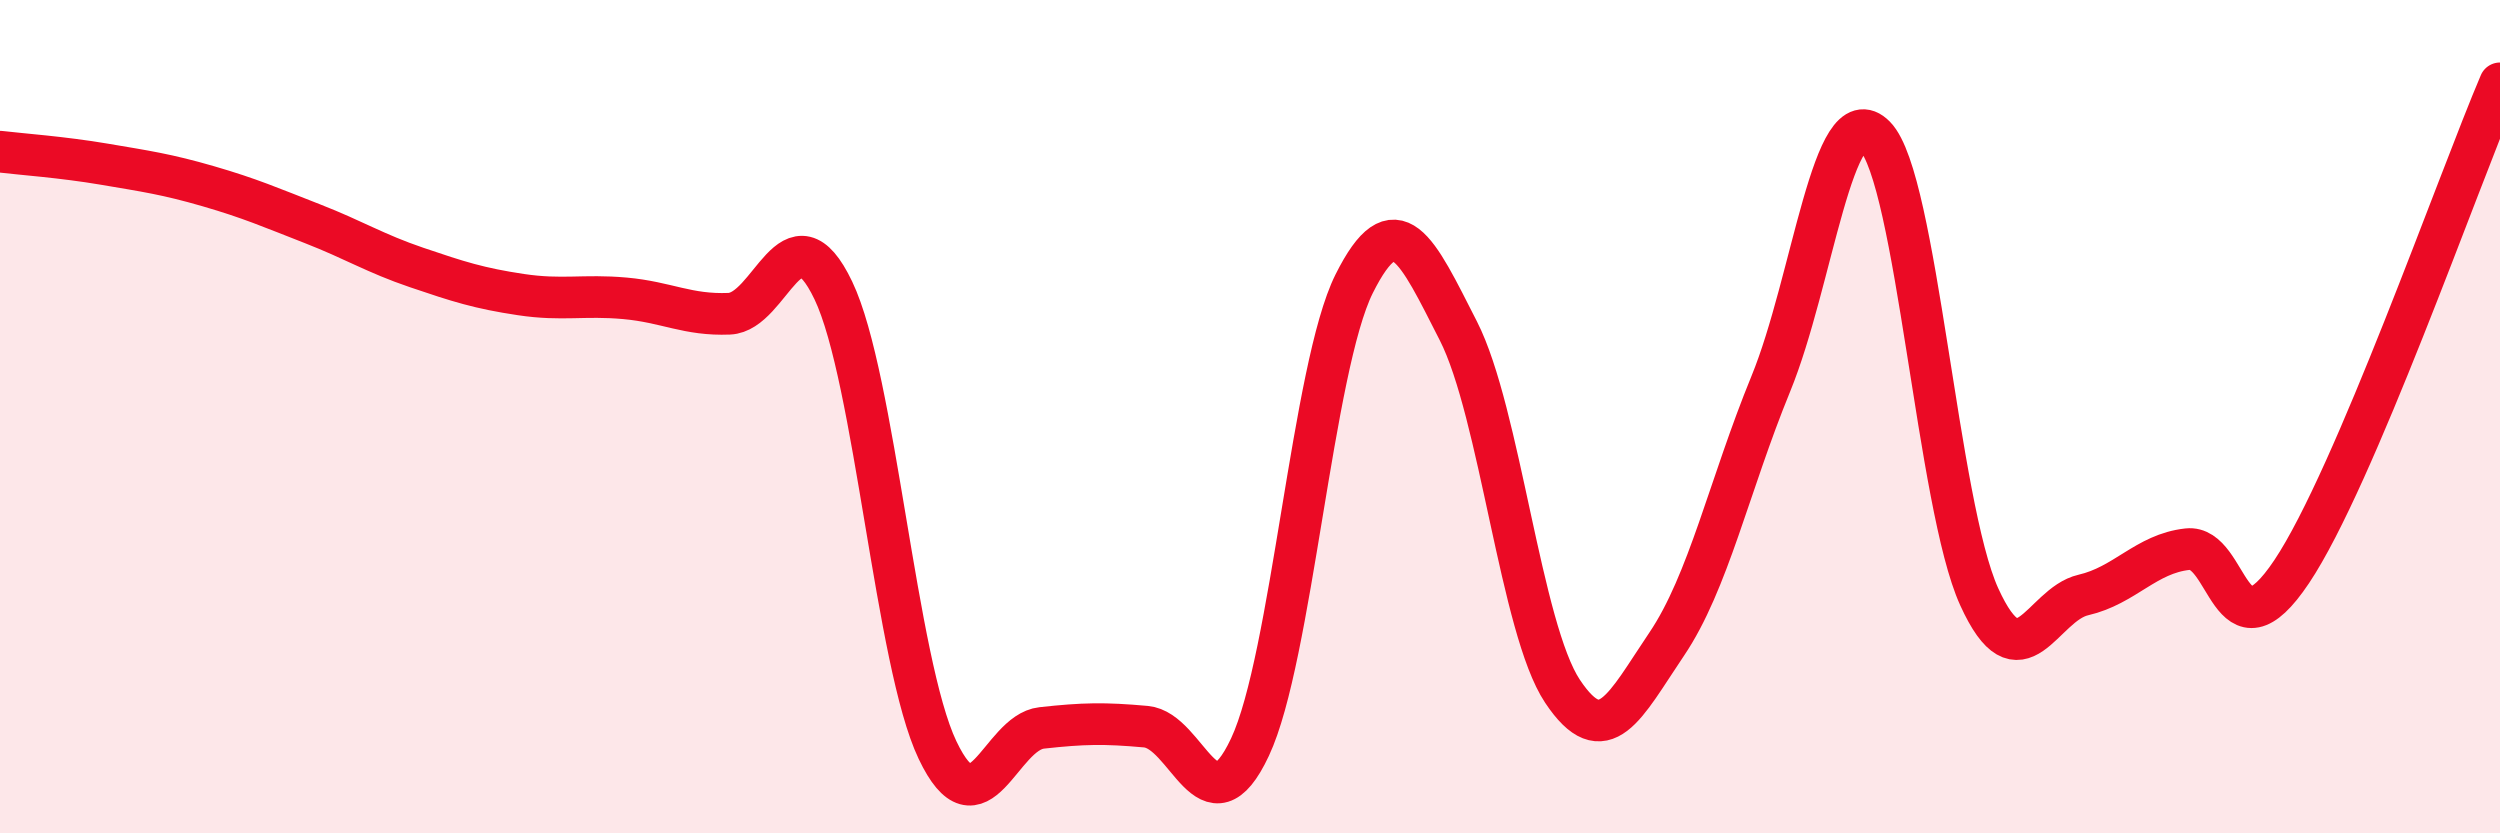
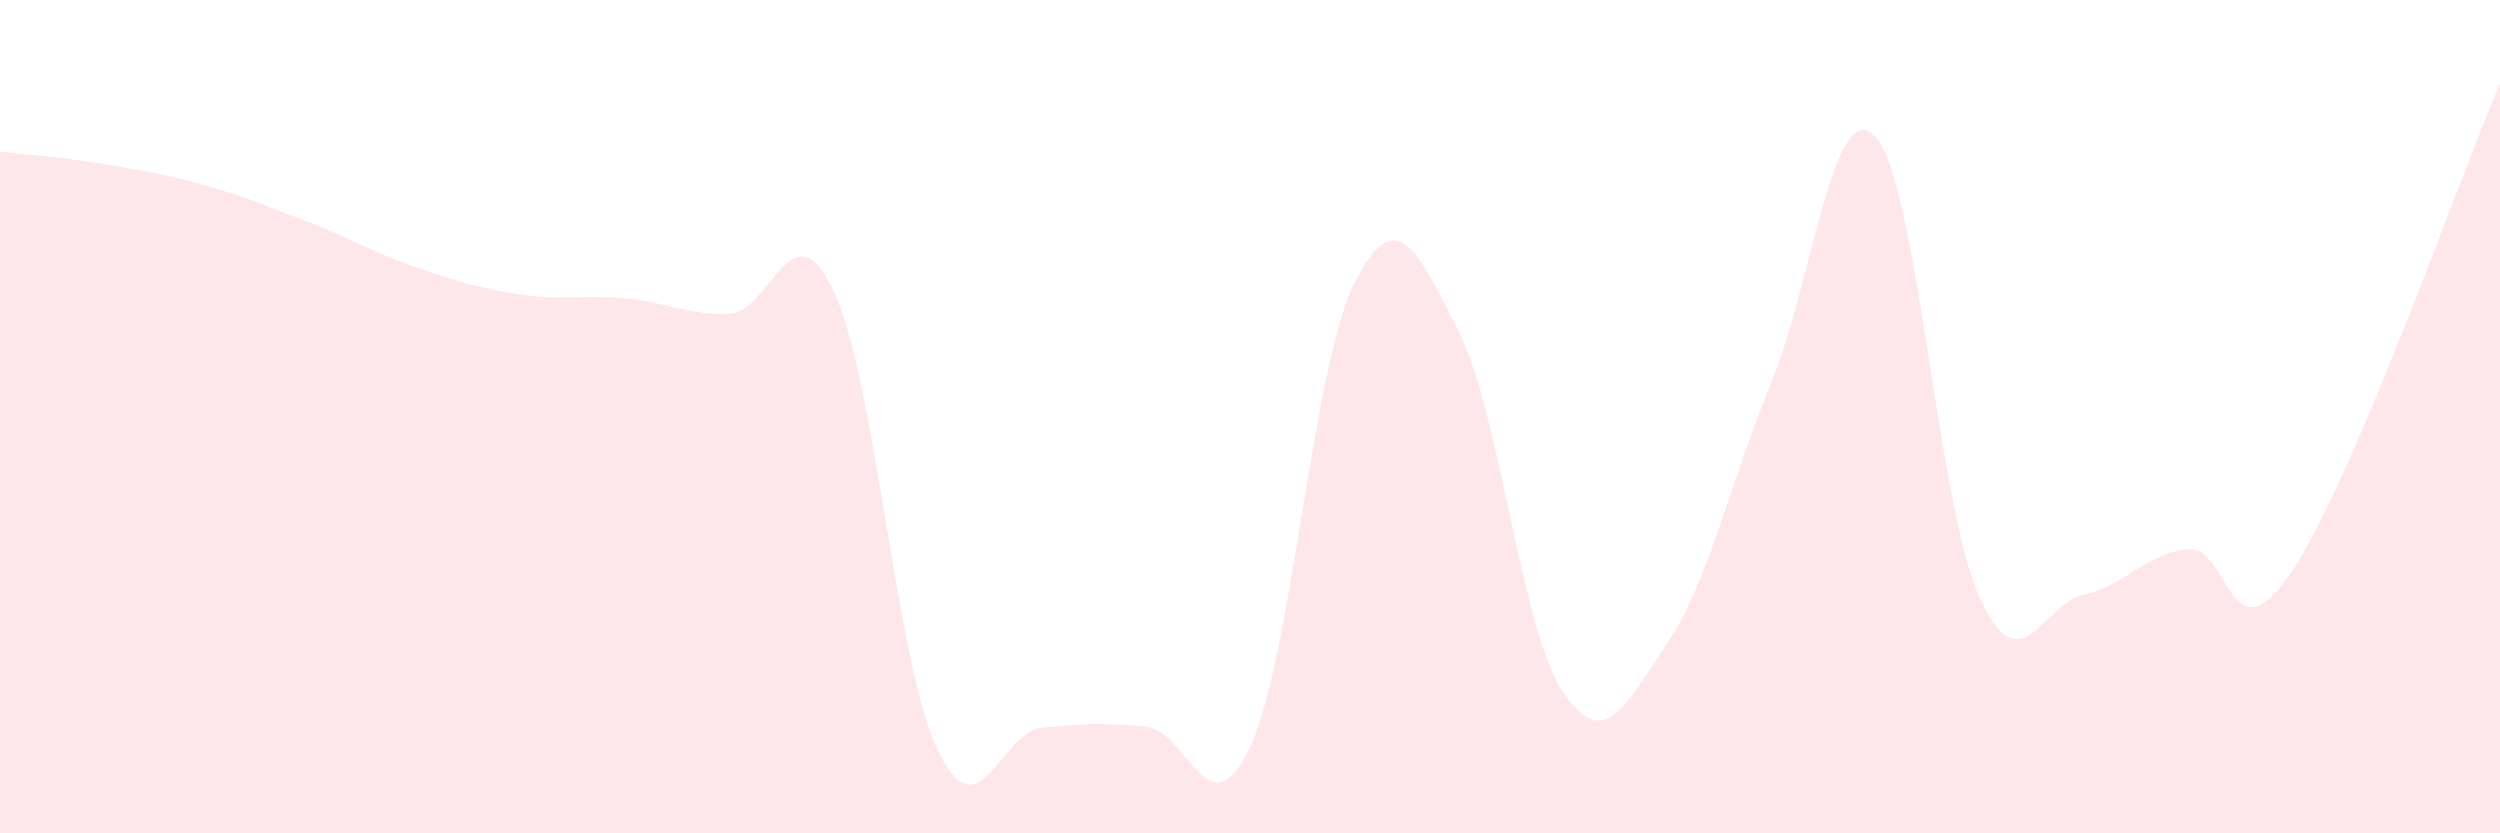
<svg xmlns="http://www.w3.org/2000/svg" width="60" height="20" viewBox="0 0 60 20">
  <path d="M 0,3.64 C 0.5,3.7 1.5,3.77 2.5,3.94 C 3.5,4.11 4,4.18 5,4.47 C 6,4.76 6.5,4.98 7.5,5.37 C 8.5,5.76 9,6.08 10,6.42 C 11,6.76 11.5,6.92 12.5,7.07 C 13.5,7.22 14,7.07 15,7.16 C 16,7.25 16.5,7.57 17.5,7.53 C 18.5,7.49 19,4.88 20,6.97 C 21,9.06 21.5,15.9 22.5,18 C 23.5,20.1 24,17.58 25,17.47 C 26,17.36 26.5,17.35 27.5,17.44 C 28.5,17.53 29,20.06 30,17.93 C 31,15.8 31.5,8.81 32.5,6.81 C 33.5,4.81 34,5.98 35,7.94 C 36,9.9 36.5,15.09 37.5,16.59 C 38.5,18.09 39,16.94 40,15.46 C 41,13.98 41.5,11.65 42.5,9.21 C 43.5,6.77 44,2.25 45,3.27 C 46,4.29 46.5,12.12 47.5,14.32 C 48.5,16.52 49,14.51 50,14.28 C 51,14.05 51.5,13.29 52.5,13.18 C 53.5,13.07 53.5,15.96 55,13.72 C 56.5,11.48 59,4.34 60,2L60 20L0 20Z" fill="#EB0A25" opacity="0.1" stroke-linecap="round" stroke-linejoin="round" />
-   <path d="M 0,3.64 C 0.5,3.7 1.5,3.77 2.5,3.94 C 3.5,4.11 4,4.18 5,4.47 C 6,4.76 6.5,4.98 7.5,5.37 C 8.5,5.76 9,6.08 10,6.42 C 11,6.76 11.5,6.92 12.5,7.07 C 13.5,7.22 14,7.07 15,7.16 C 16,7.25 16.5,7.57 17.5,7.53 C 18.5,7.49 19,4.88 20,6.97 C 21,9.06 21.5,15.9 22.5,18 C 23.5,20.1 24,17.58 25,17.47 C 26,17.36 26.5,17.35 27.5,17.44 C 28.5,17.53 29,20.06 30,17.93 C 31,15.8 31.5,8.81 32.5,6.81 C 33.5,4.81 34,5.98 35,7.94 C 36,9.9 36.5,15.09 37.5,16.59 C 38.5,18.09 39,16.94 40,15.46 C 41,13.98 41.5,11.65 42.5,9.21 C 43.5,6.77 44,2.25 45,3.27 C 46,4.29 46.5,12.12 47.5,14.32 C 48.5,16.52 49,14.51 50,14.28 C 51,14.05 51.5,13.29 52.5,13.18 C 53.5,13.07 53.5,15.96 55,13.72 C 56.5,11.48 59,4.34 60,2" stroke="#EB0A25" stroke-width="1" fill="none" stroke-linecap="round" stroke-linejoin="round" />
</svg>